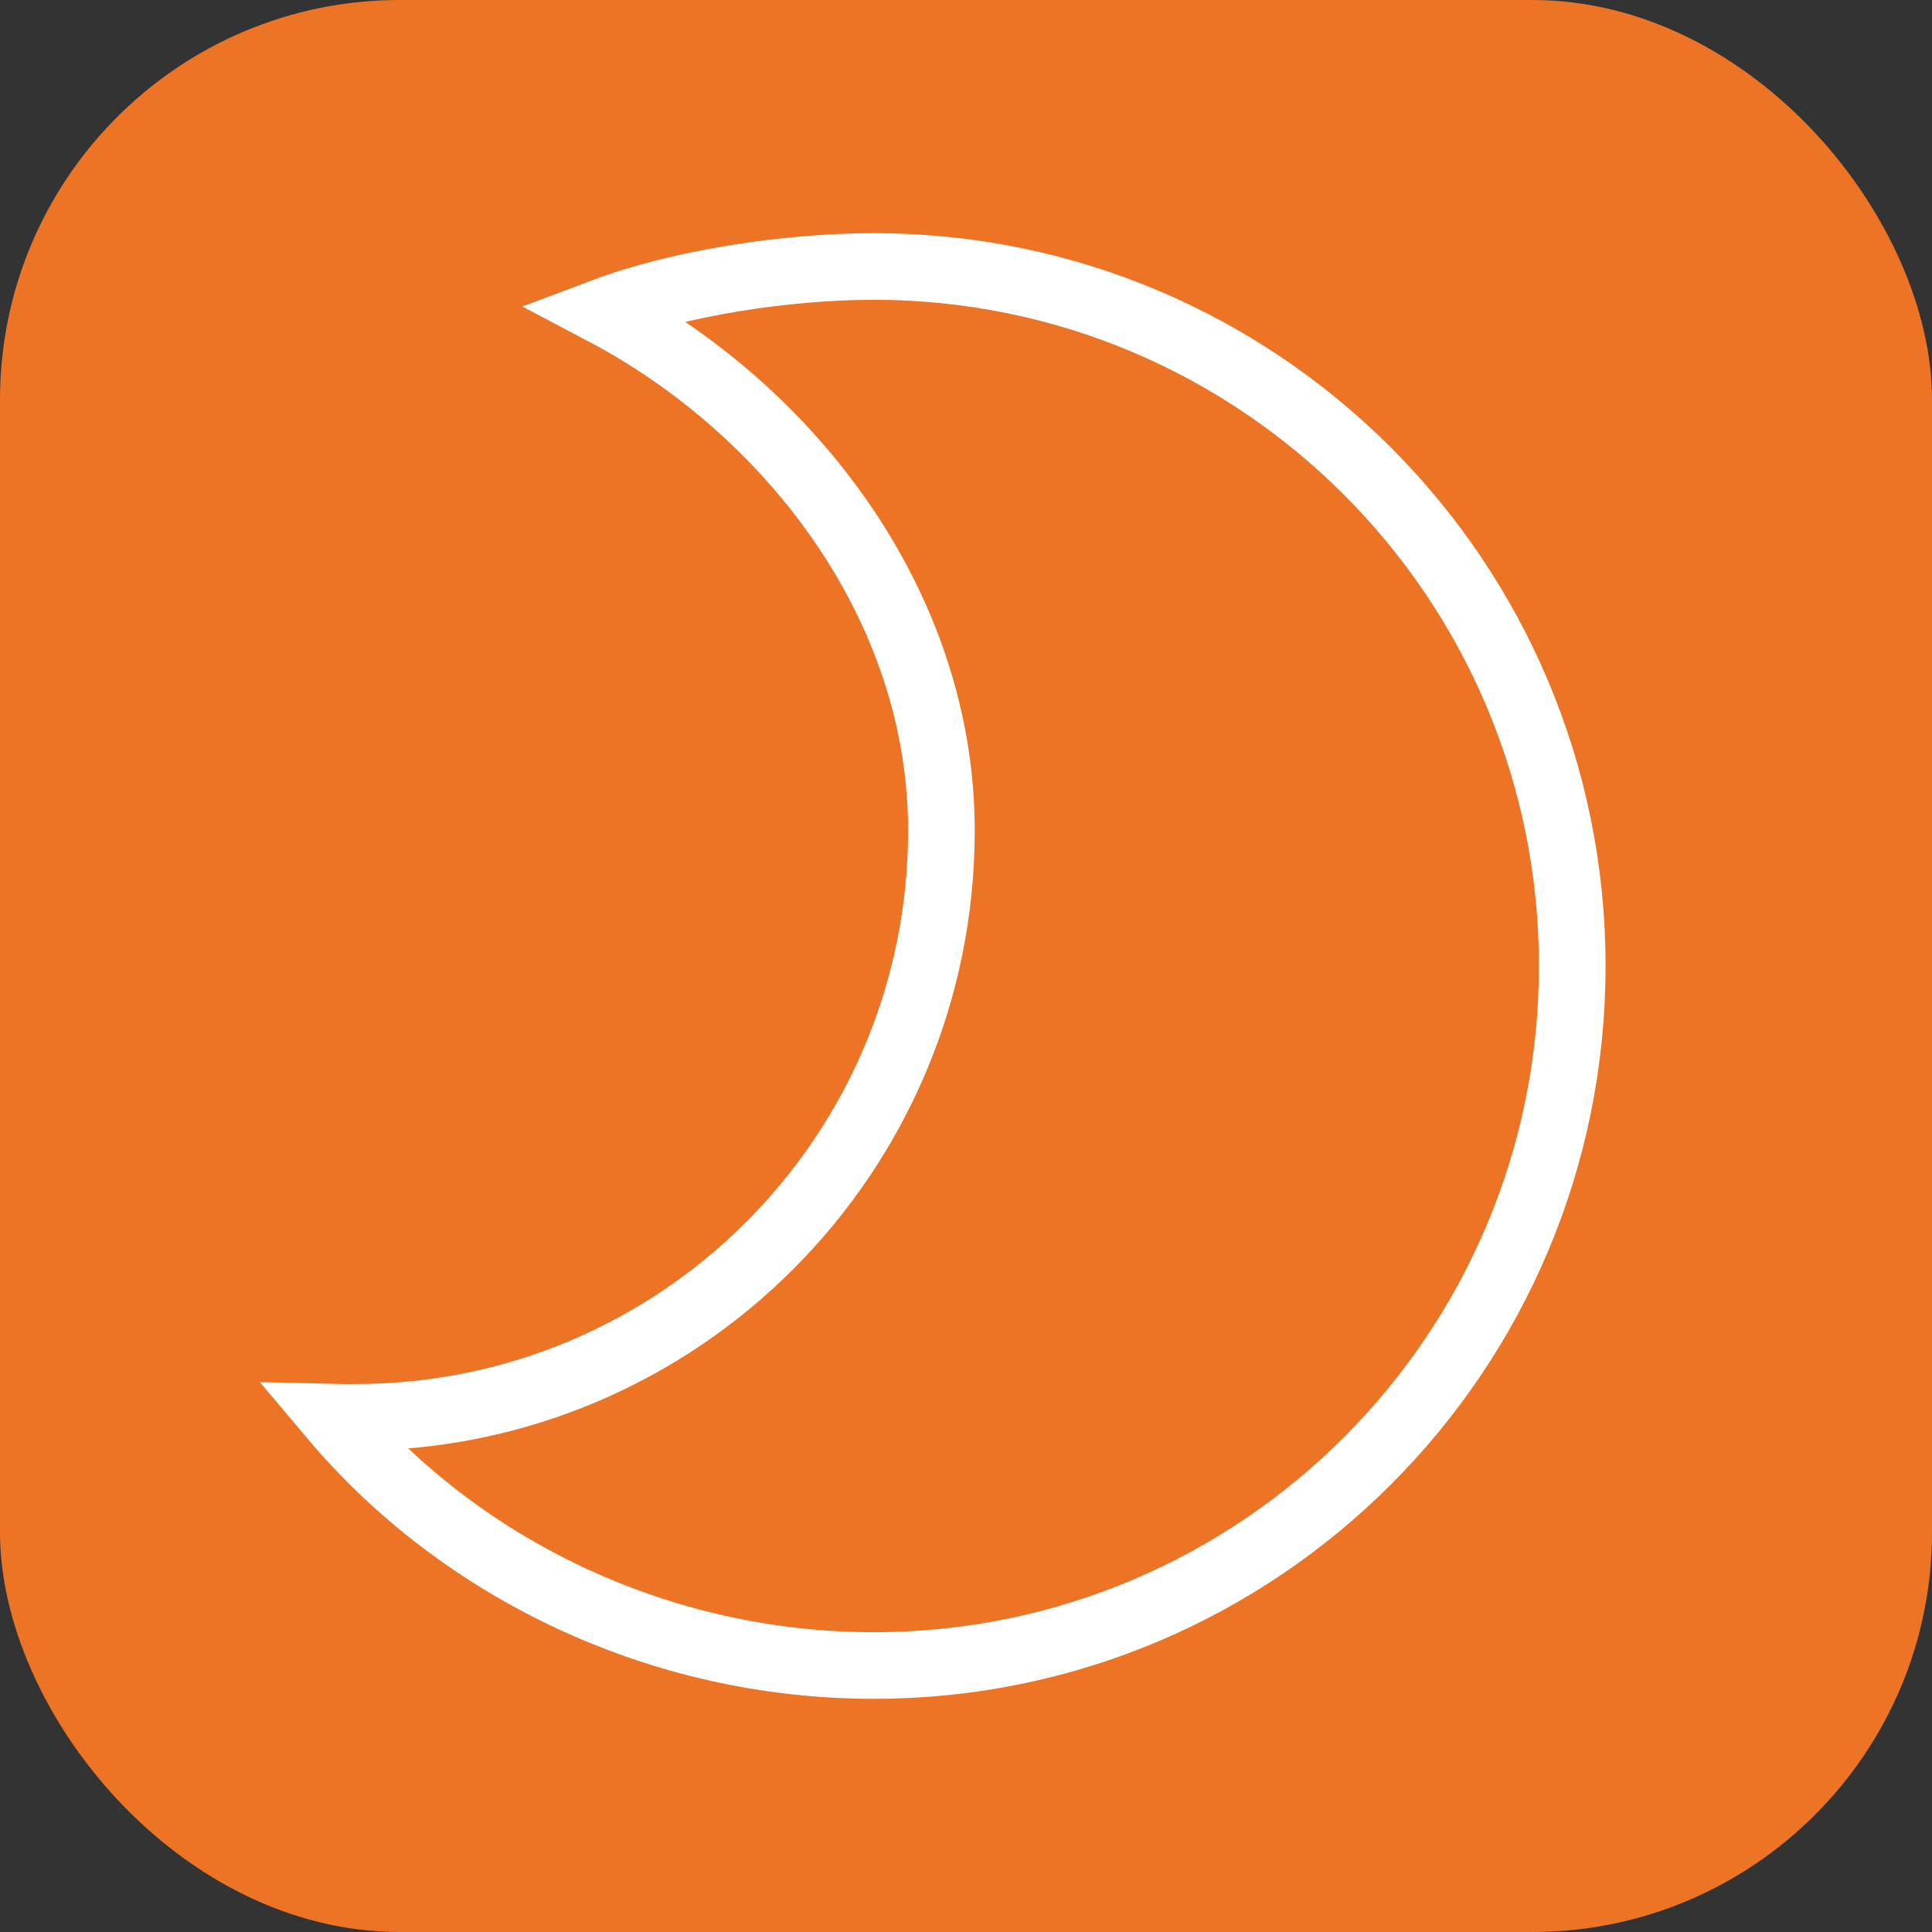
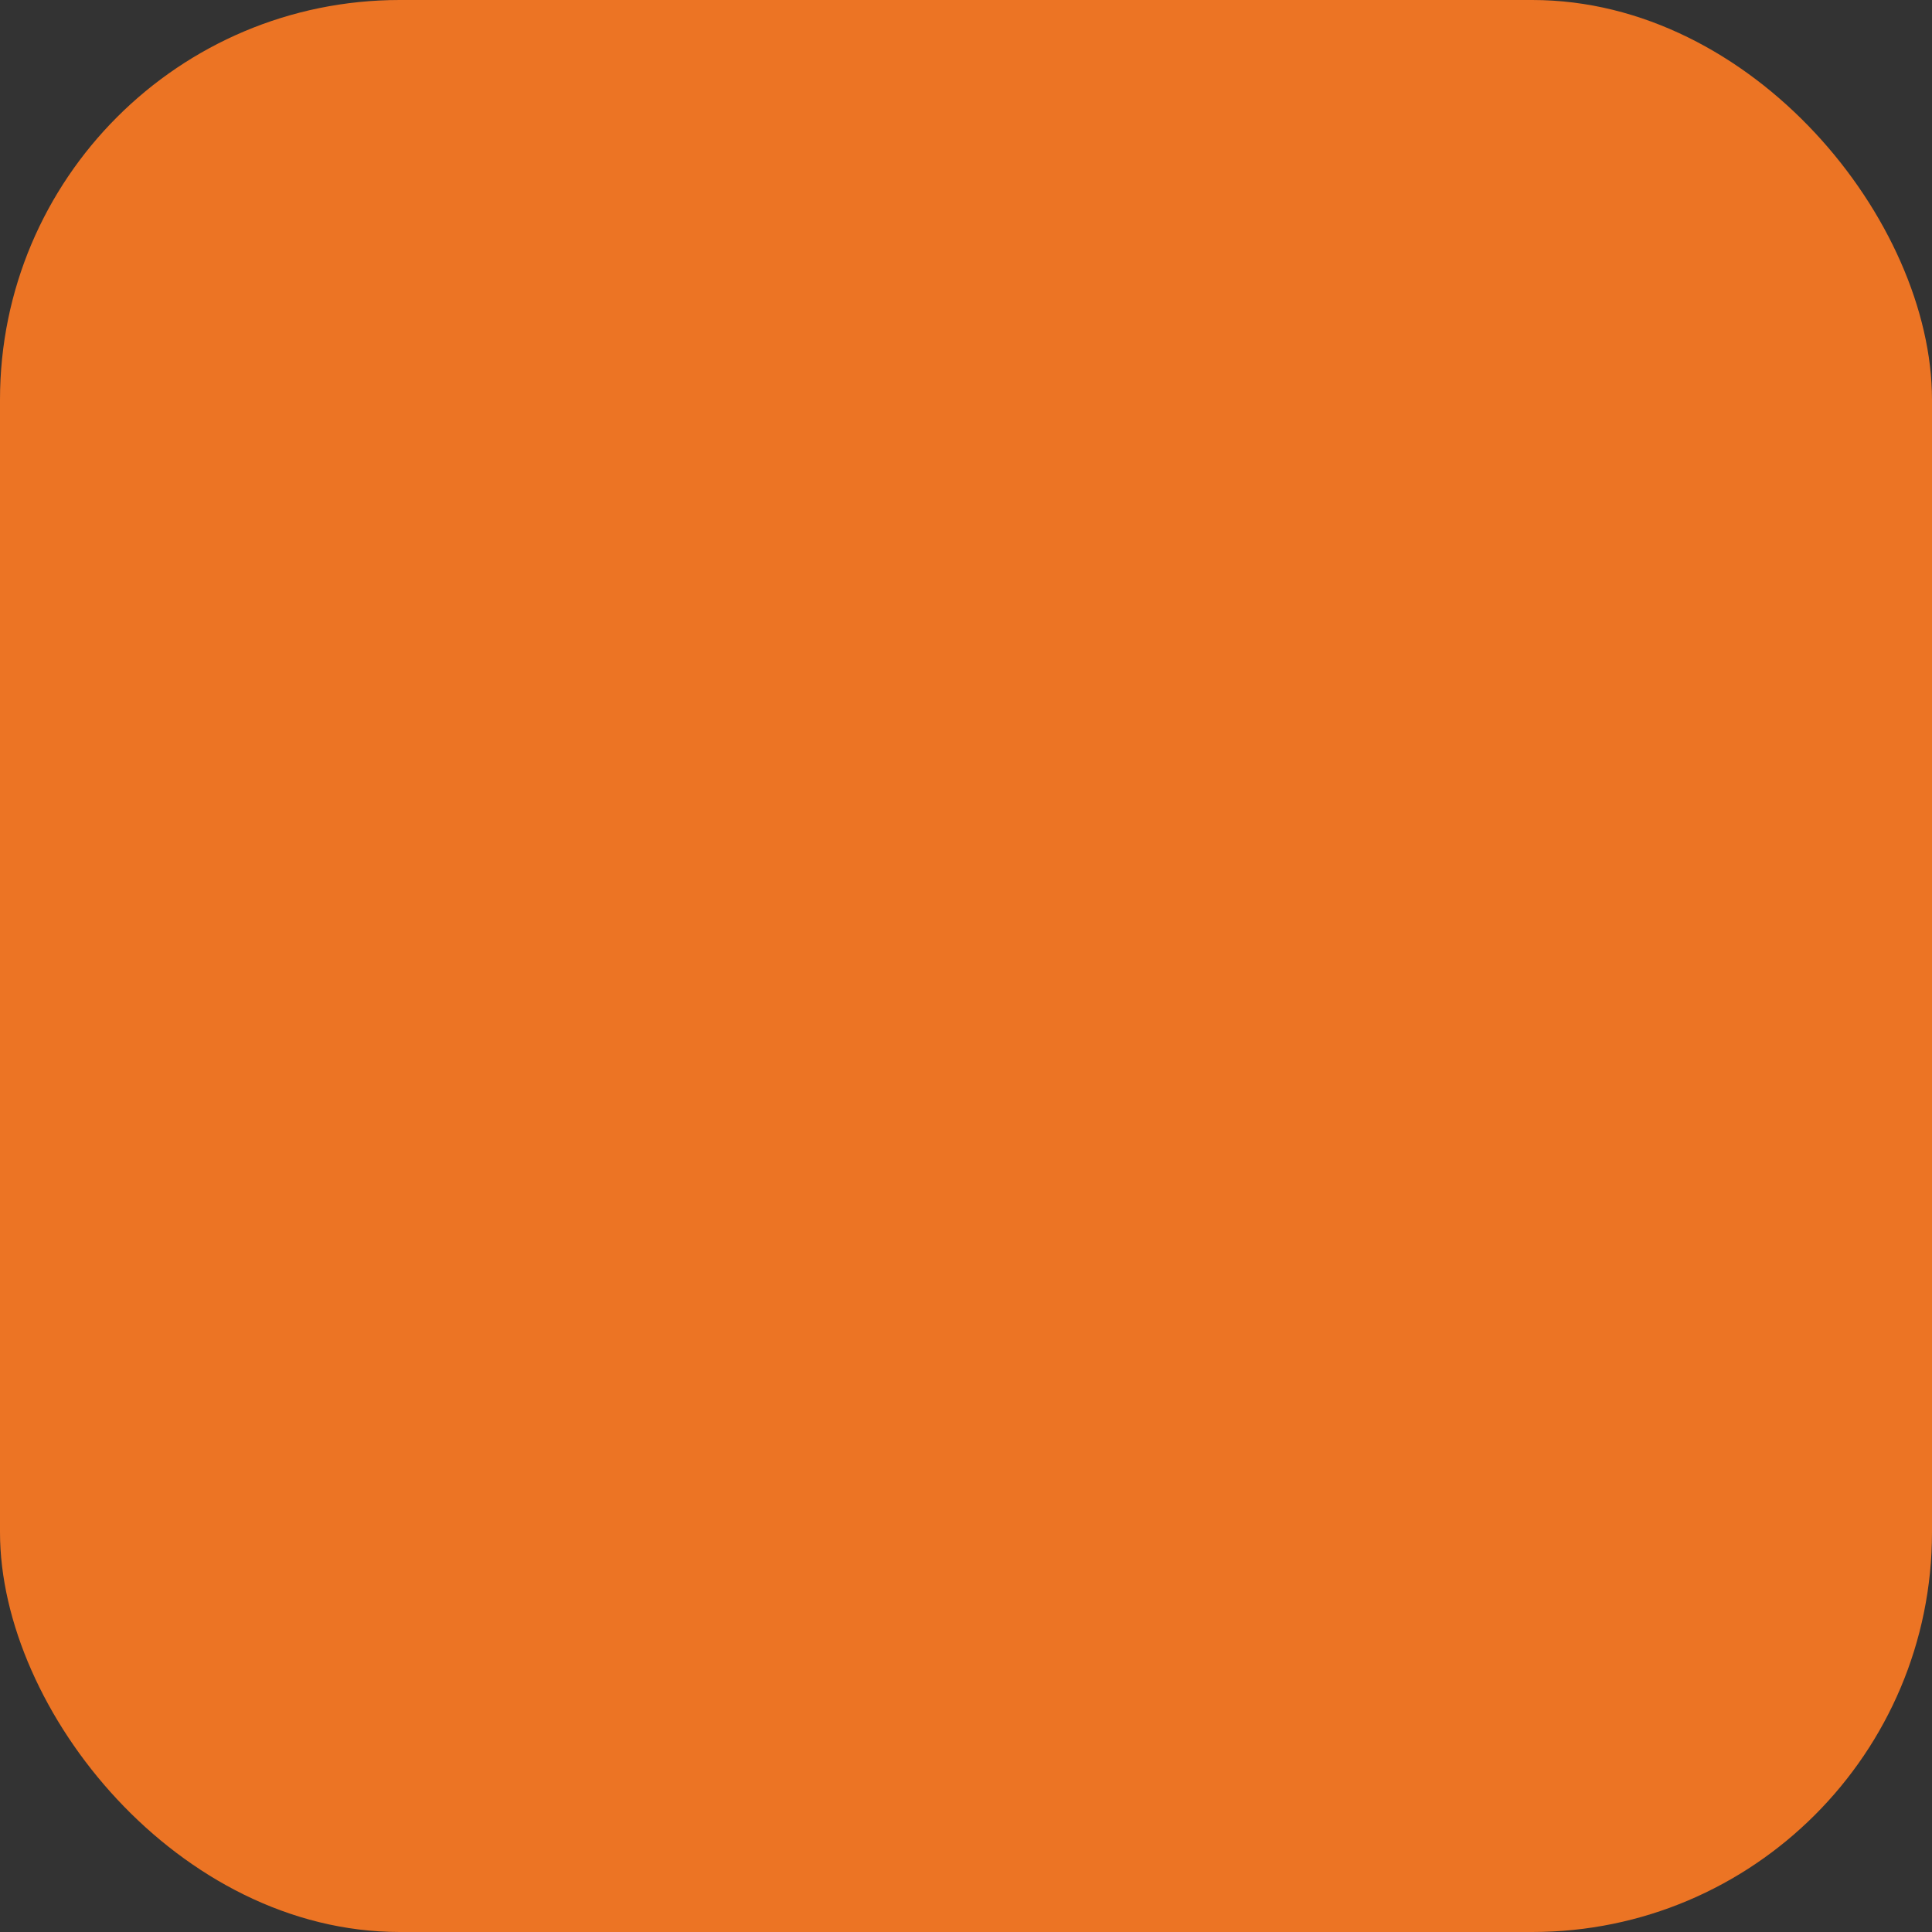
<svg xmlns="http://www.w3.org/2000/svg" width="58" height="58" viewBox="0 0 58 58" fill="none">
  <rect x="0" y="0" width="58" height="58" fill="#333333" stroke="none" />
  <rect width="58" height="58" rx="12" fill="#EC7424" />
-   <path d="M10.676 42.549C20.387 42.549 28.262 34.663 28.262 24.935C28.262 18.165 23.711 12.303 18.115 9.354C20.412 8.489 23.633 8 26.232 8C37.812 8 47.2 17.402 47.2 29.001C47.2 40.599 37.812 50 26.232 50C19.804 50 13.847 47.111 10 42.549C10.155 42.553 10.519 42.549 10.676 42.549Z" stroke="white" stroke-width="2" stroke-miterlimit="10" />
</svg>